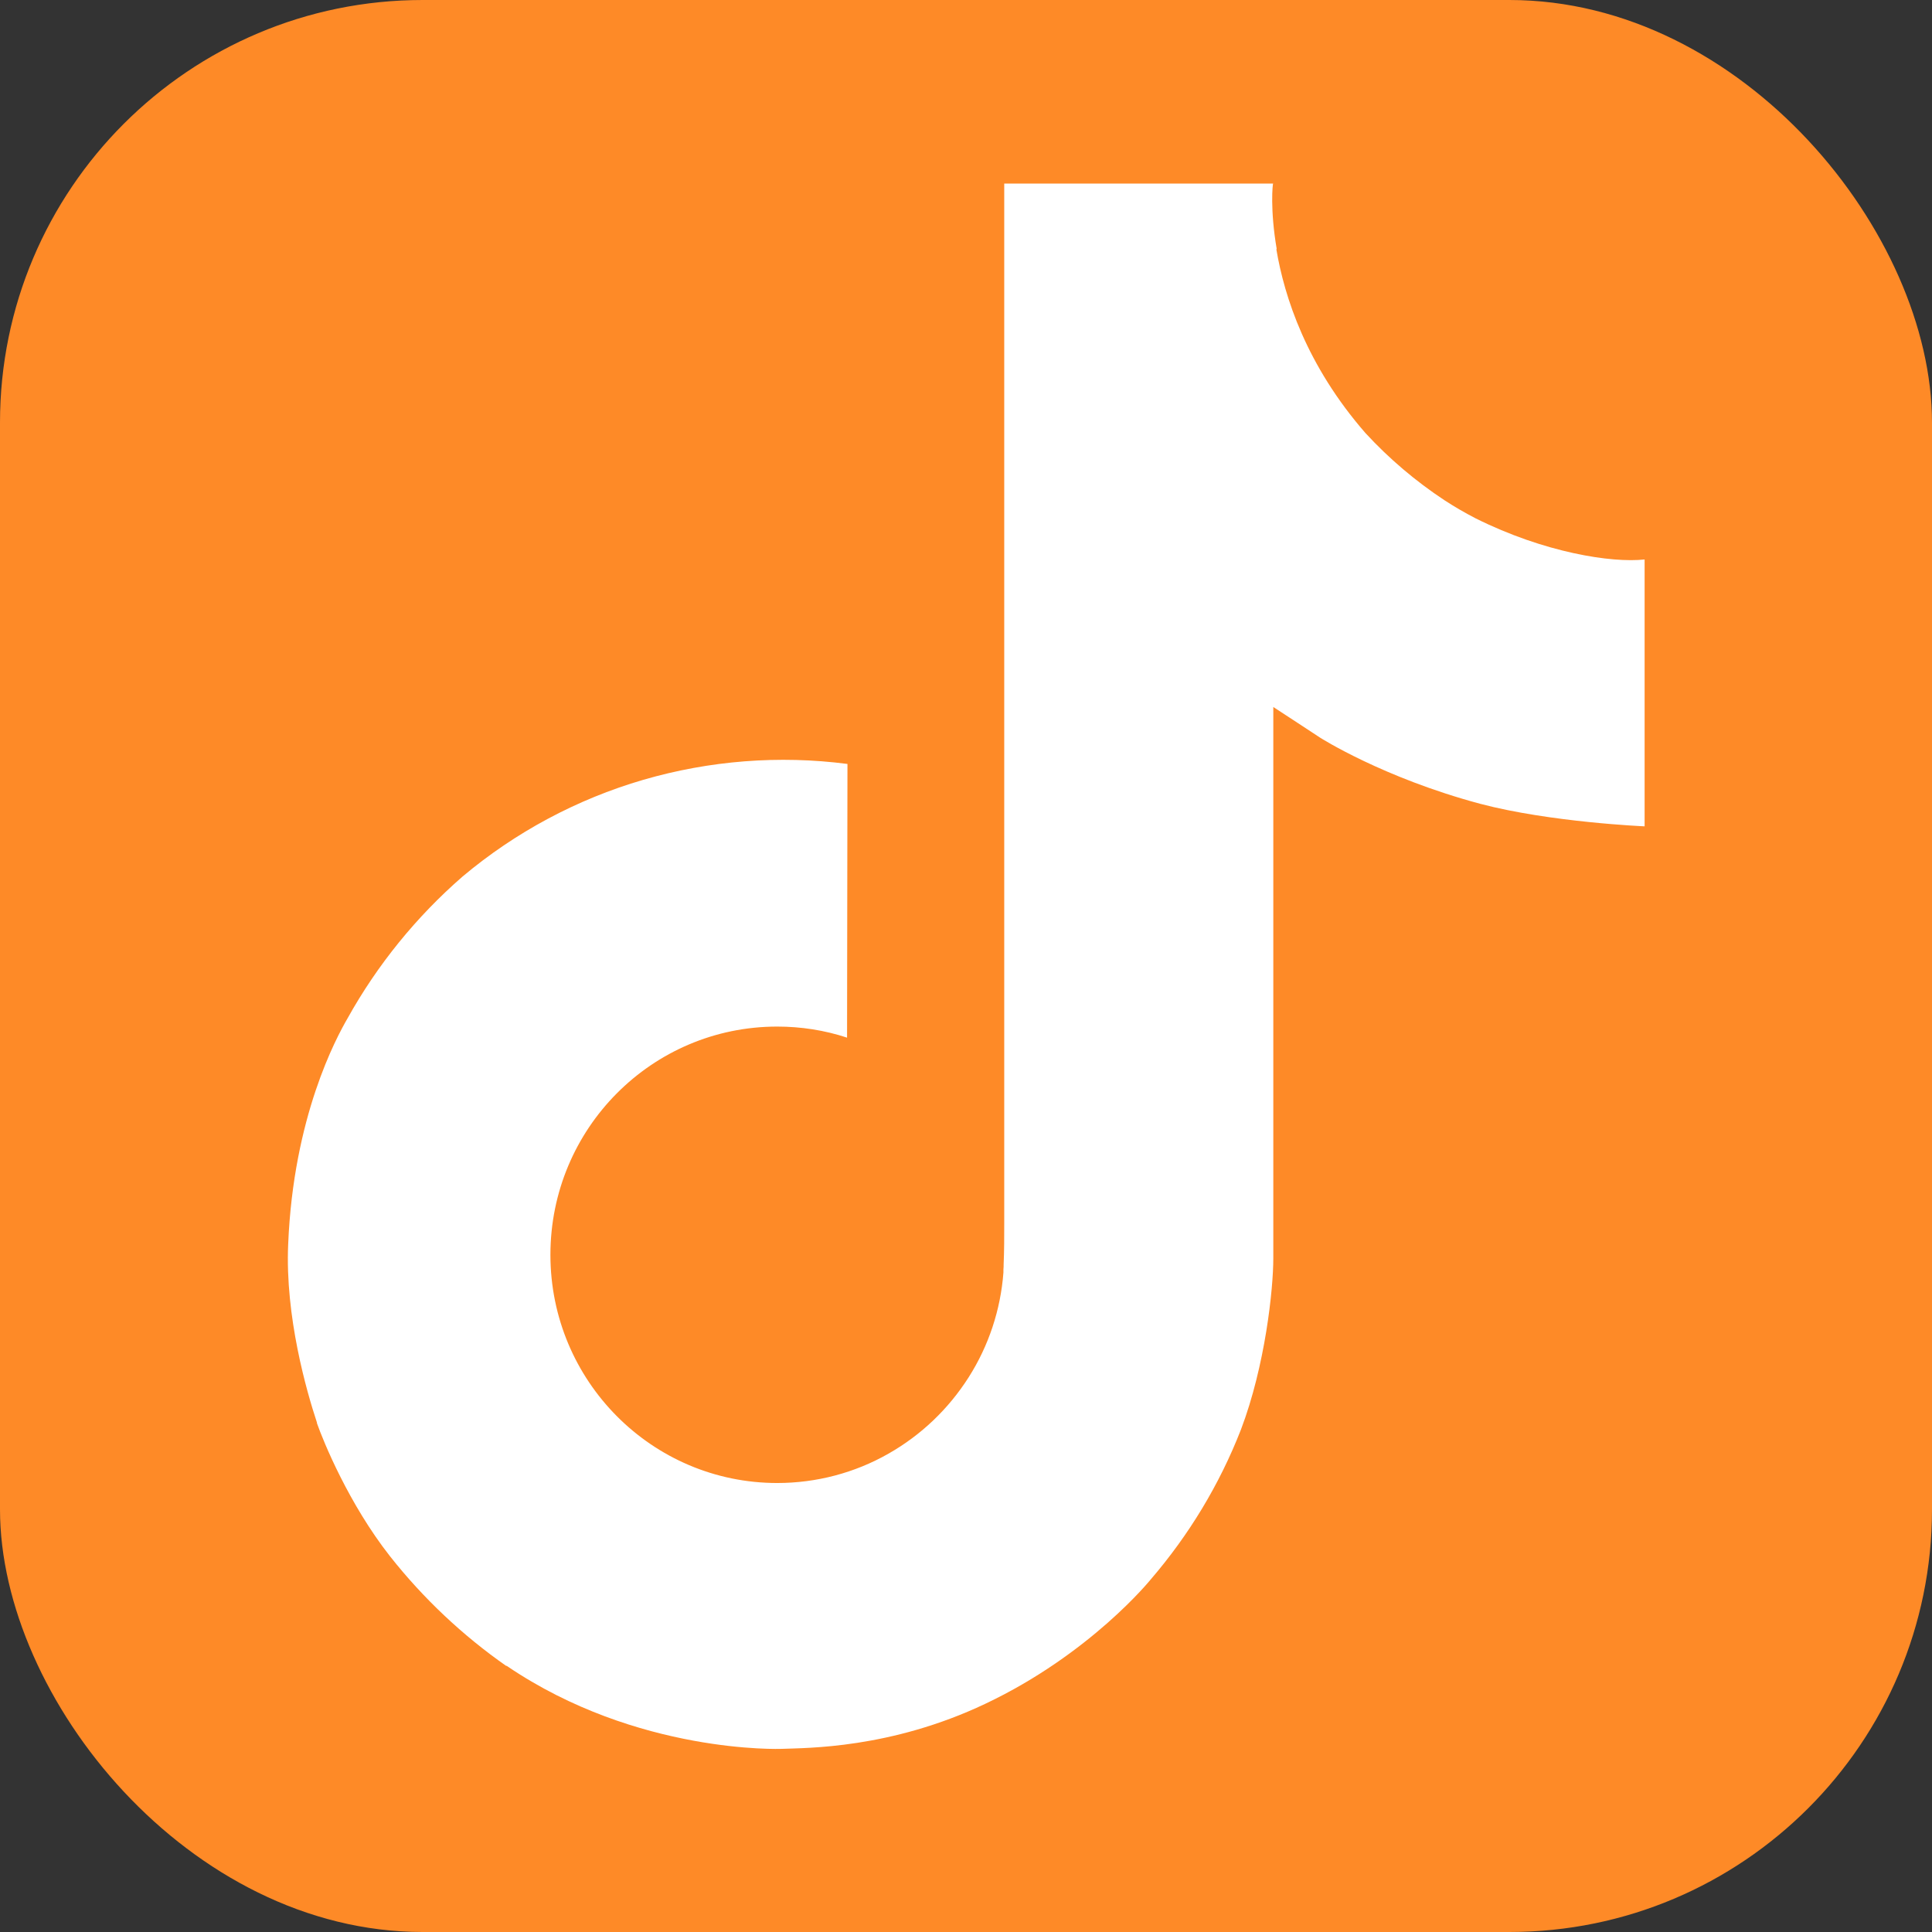
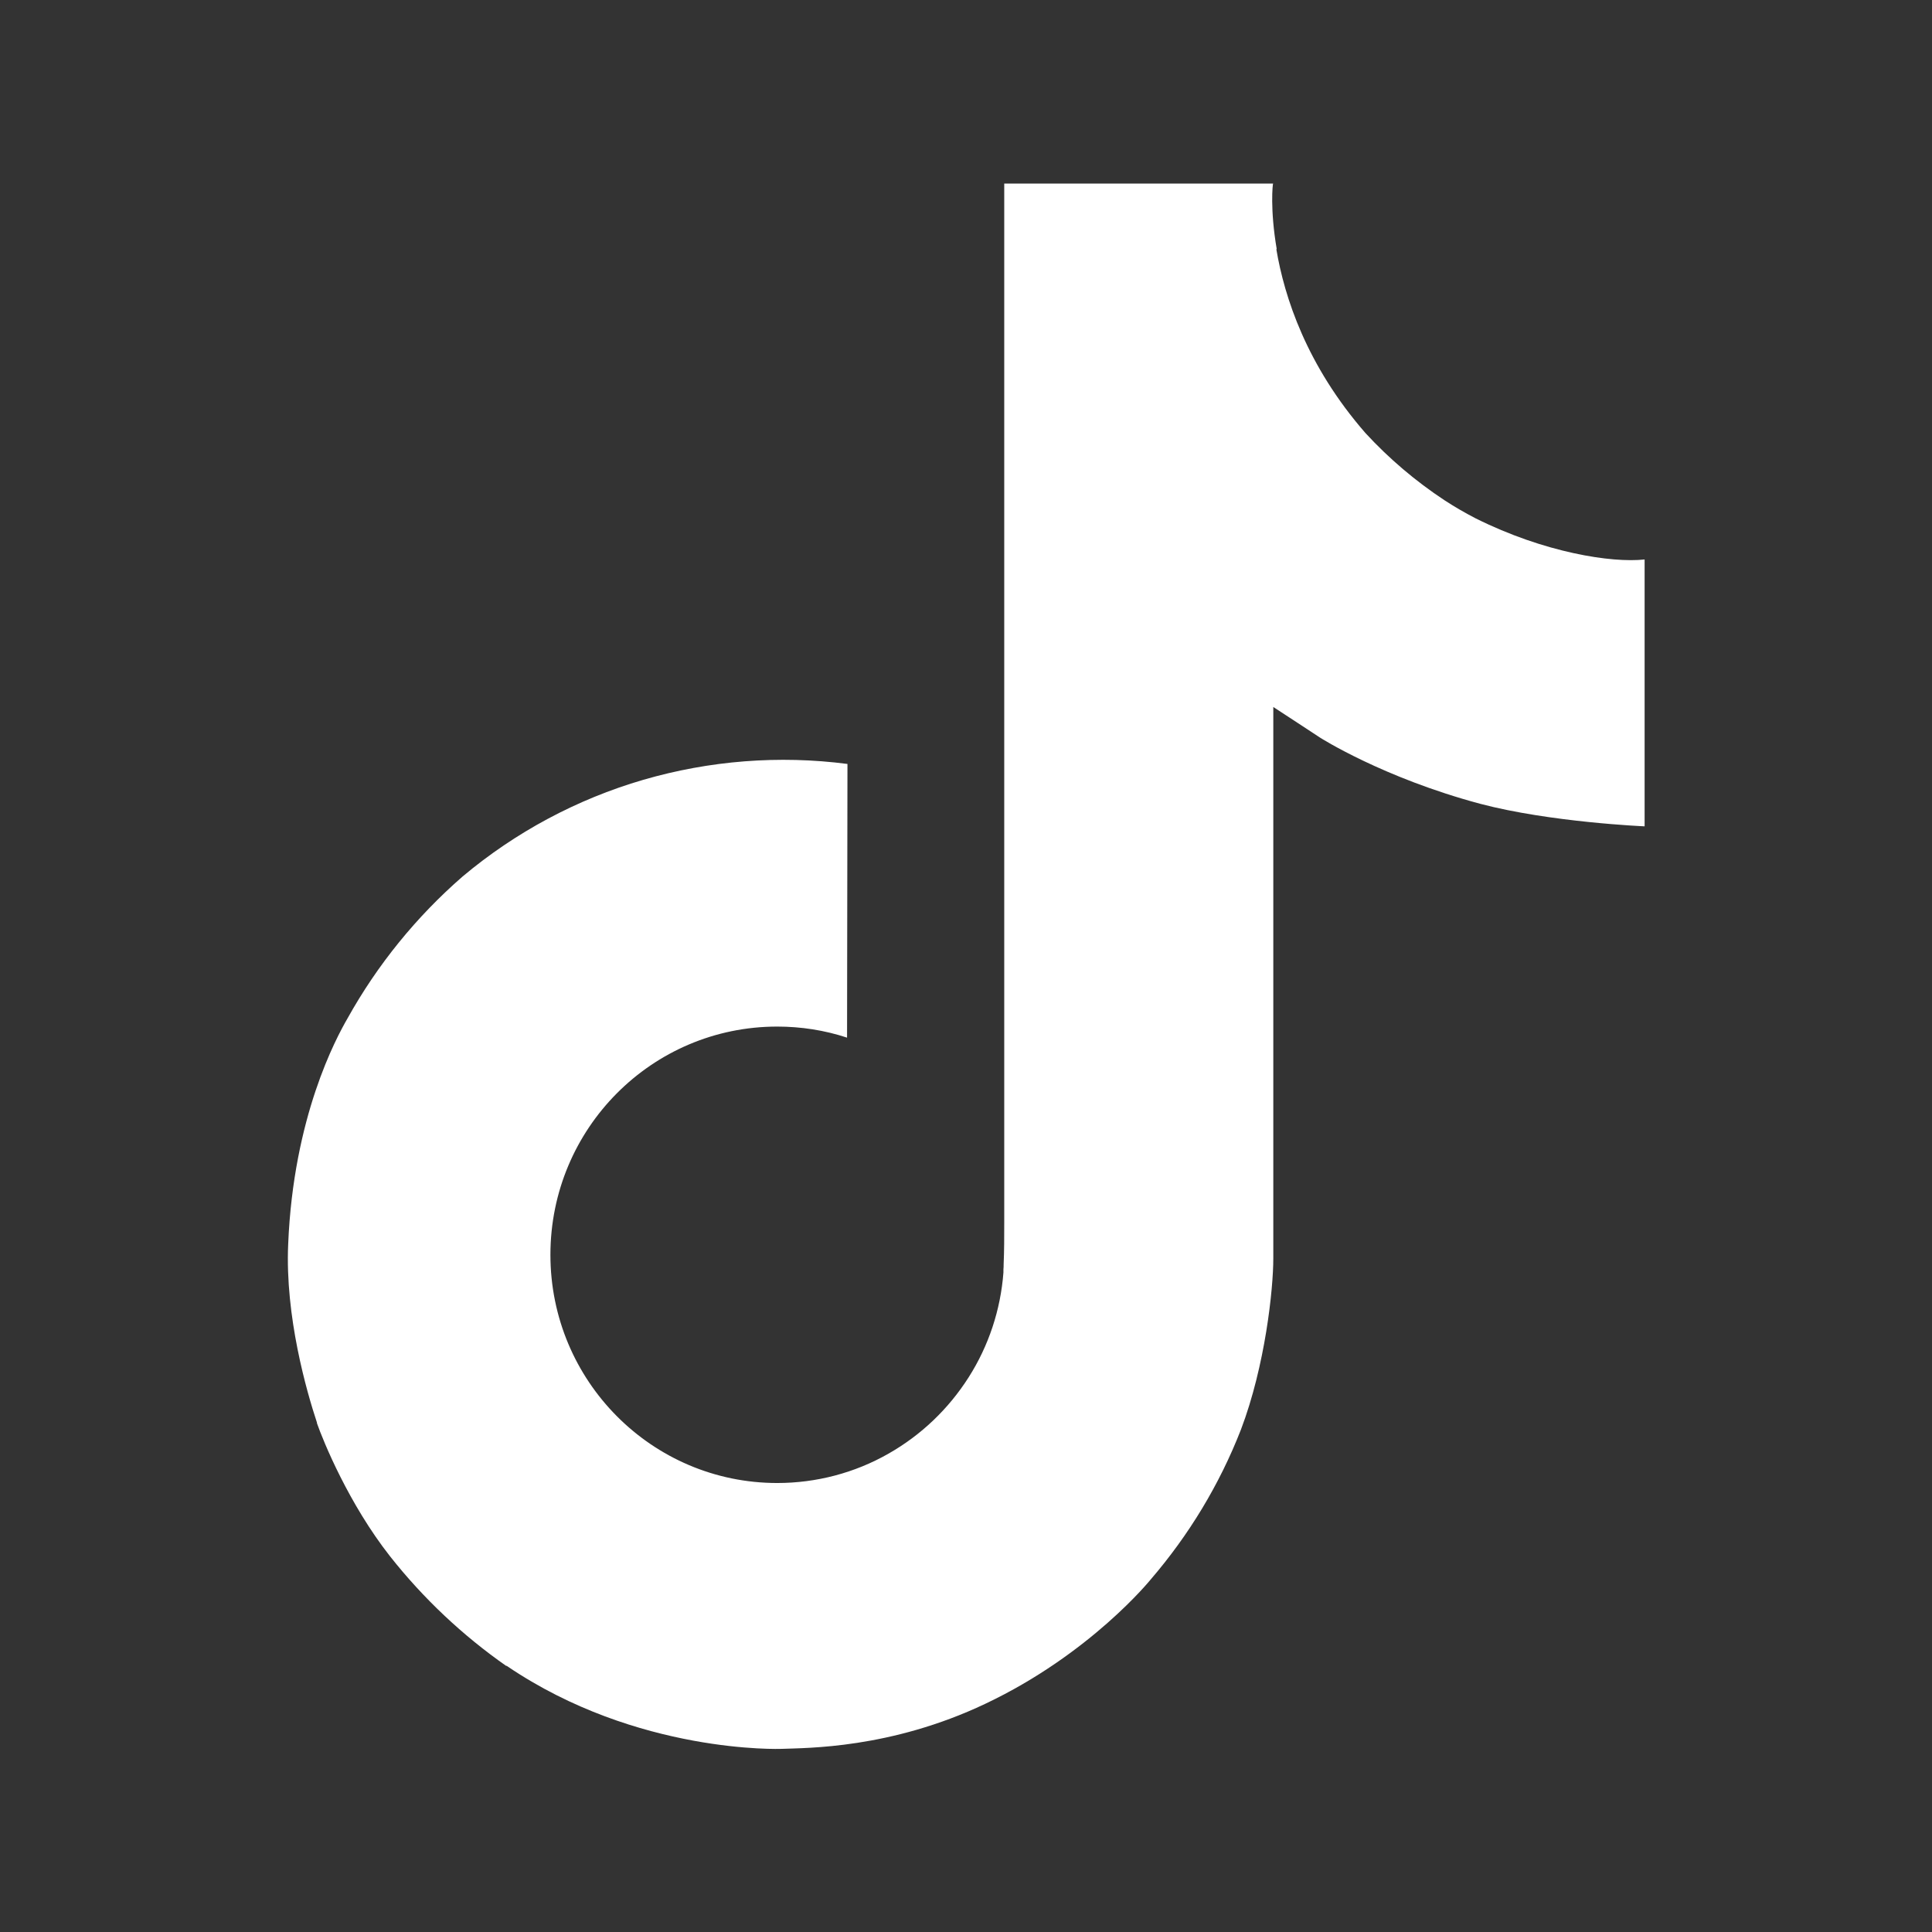
<svg xmlns="http://www.w3.org/2000/svg" id="Ebene_1" version="1.1" viewBox="0 0 96 96">
  <rect x="0" y="0" width="96" height="96" fill="#333333" stroke="none" />
  <defs>
    <style>
      .st0 {
        fill: #fe8a27;
      }

      .st1 {
        fill: #fff;
      }
    </style>
  </defs>
-   <rect class="st0" width="96" height="96" rx="21" ry="21" />
  <path class="st1" d="M73.31,25.75c-.52-.27-1.04-.57-1.53-.89-1.44-.95-2.76-2.07-3.93-3.34-2.93-3.36-4.03-6.76-4.43-9.14h.02c-.34-1.98-.2-3.26-.18-3.26h-13.36v51.65c0,.69,0,1.38-.03,2.06,0,.08,0,.16-.01.25,0,.04,0,.08,0,.12v.03c-.14,1.85-.73,3.64-1.73,5.21-1,1.57-2.36,2.87-3.98,3.79-1.68.96-3.59,1.46-5.53,1.46-6.22,0-11.27-5.07-11.27-11.34s5.04-11.34,11.27-11.34c1.18,0,2.35.18,3.47.55l.02-13.6c-3.4-.44-6.85-.17-10.15.79-3.29.96-6.35,2.6-8.97,4.8-2.3,2-4.24,4.39-5.72,7.05-.56.97-2.69,4.88-2.95,11.22-.16,3.6.92,7.33,1.43,8.87v.03c.32.91,1.58,4,3.63,6.61,1.65,2.09,3.6,3.93,5.79,5.46v-.03l.03.03c6.47,4.39,13.64,4.11,13.64,4.11,1.24-.05,5.4,0,10.12-2.24,5.24-2.48,8.22-6.18,8.22-6.18,1.9-2.21,3.42-4.72,4.48-7.44,1.21-3.18,1.61-6.99,1.61-8.51v-27.4c.16.1,2.32,1.52,2.32,1.52,0,0,3.11,1.99,7.96,3.29,3.48.92,8.17,1.12,8.17,1.12v-13.26c-1.64.18-4.98-.34-8.39-2.04Z" />
</svg>